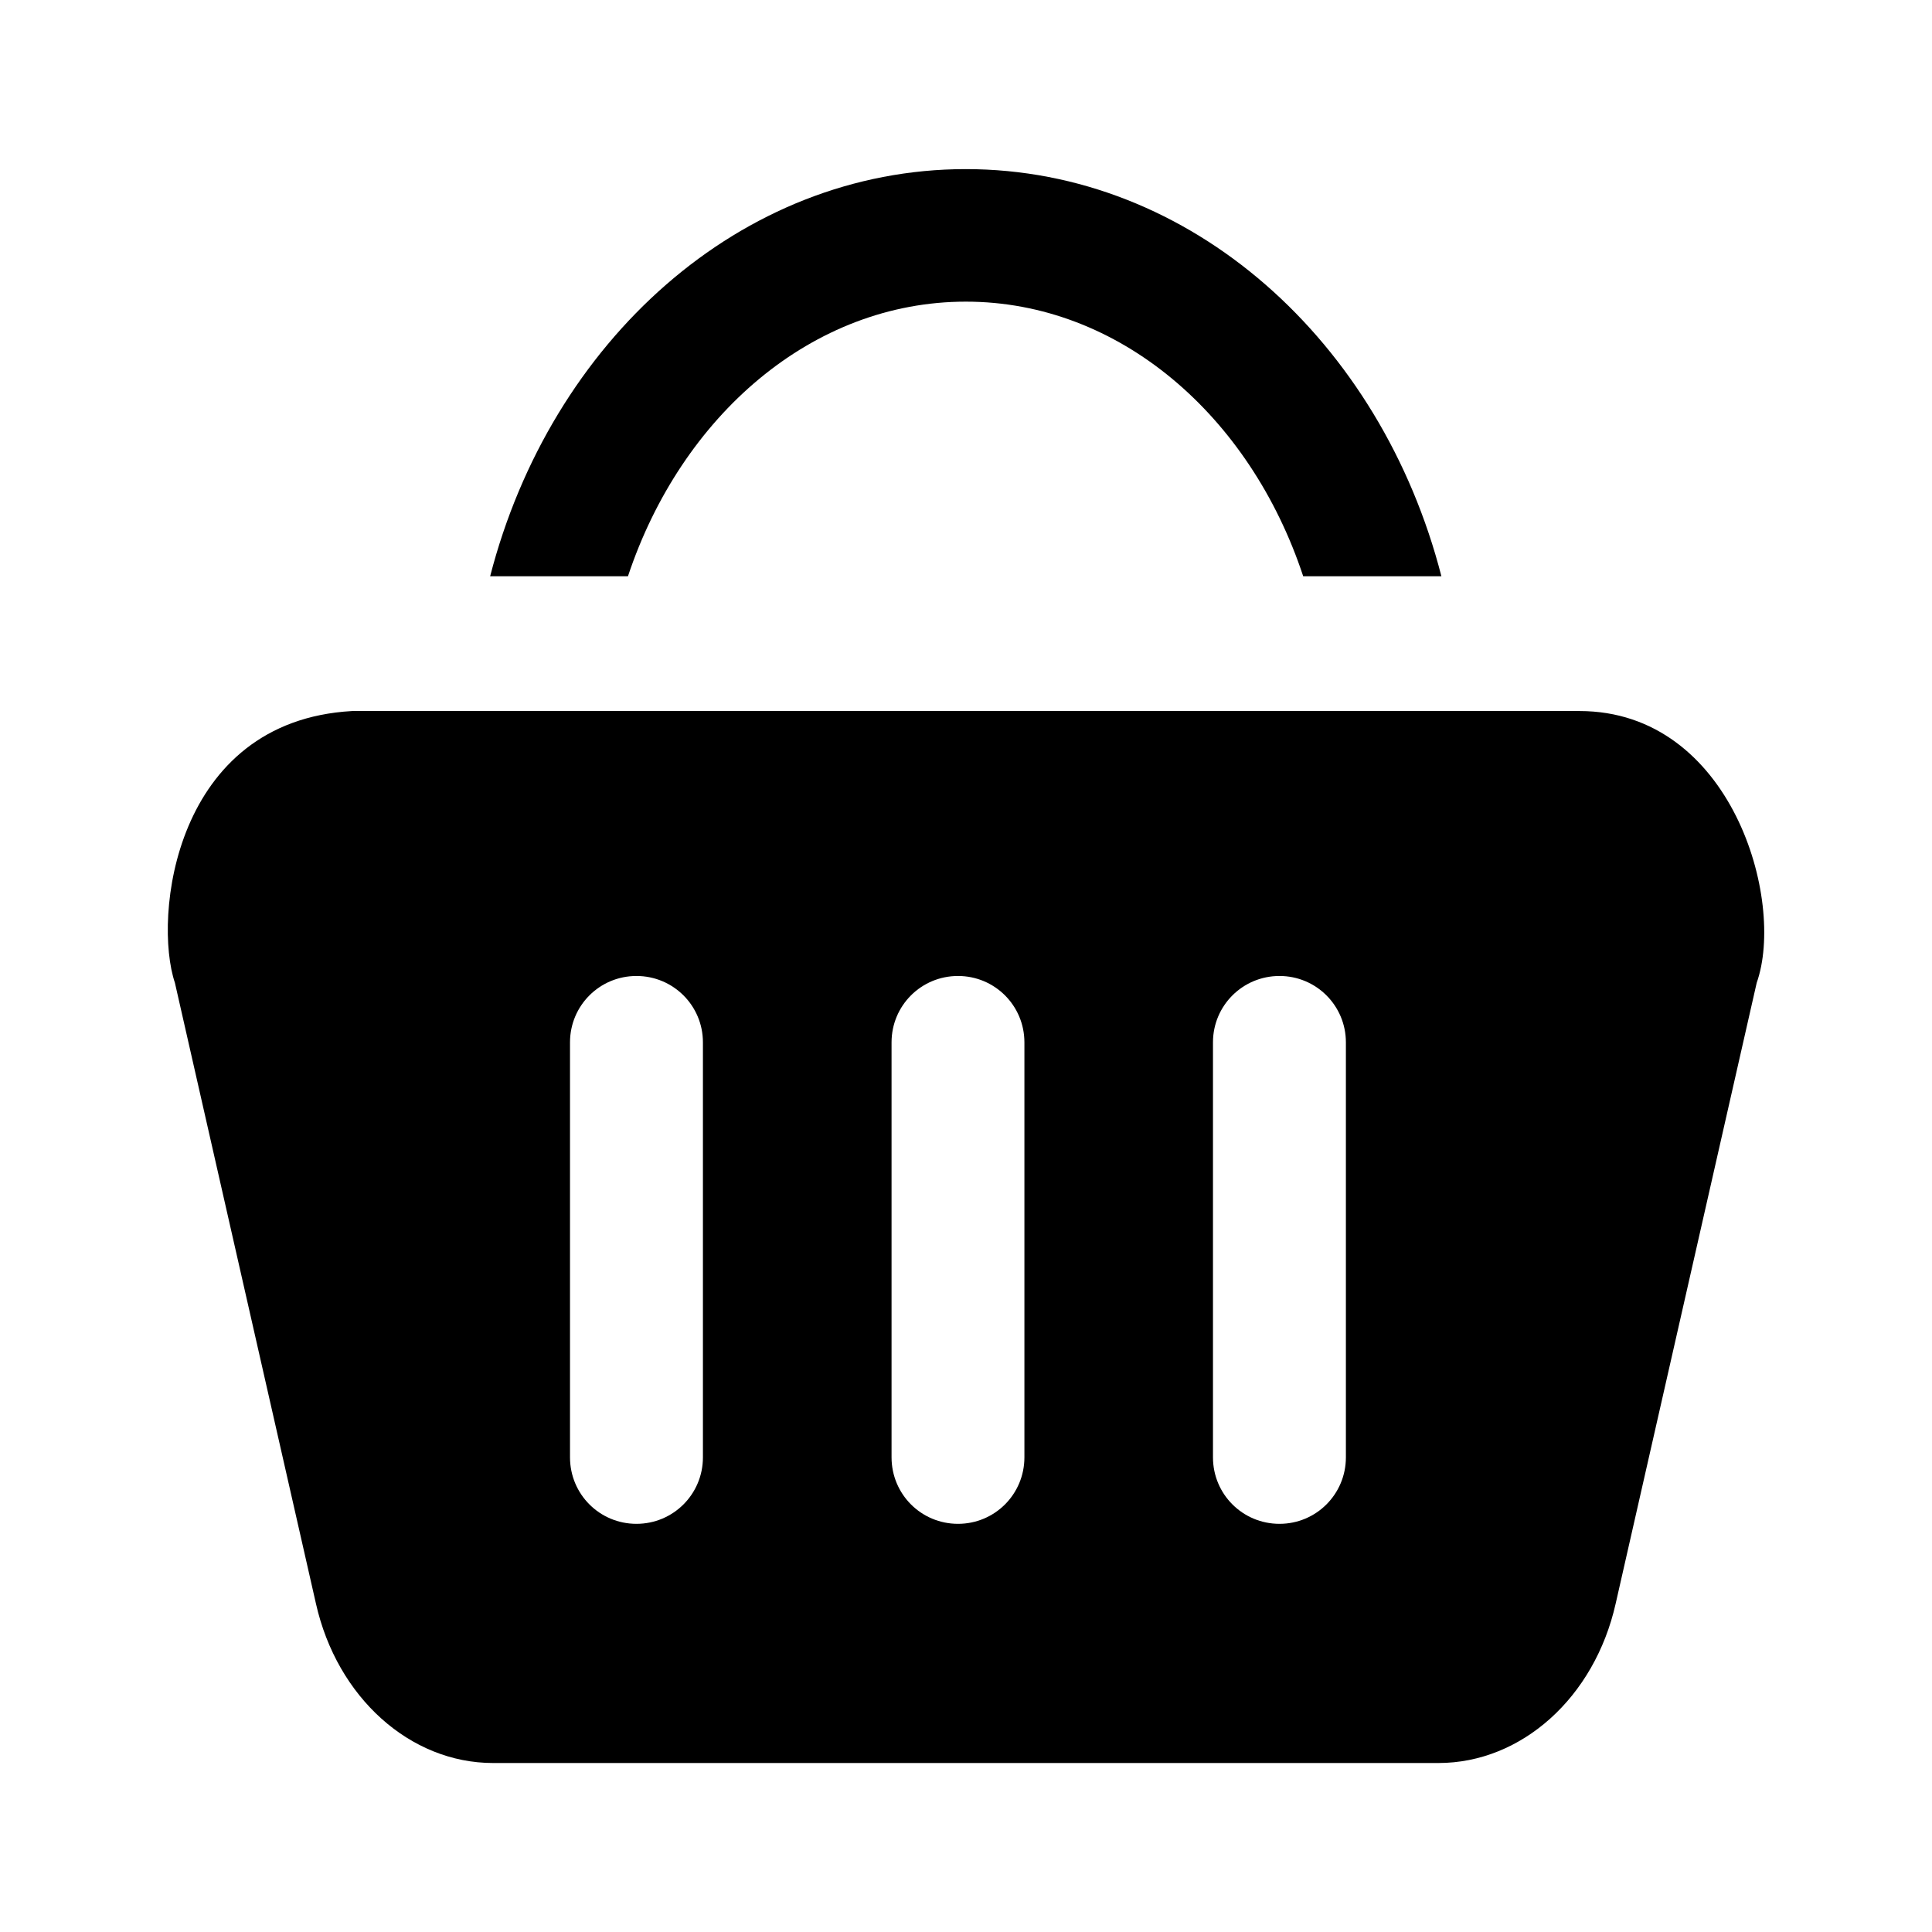
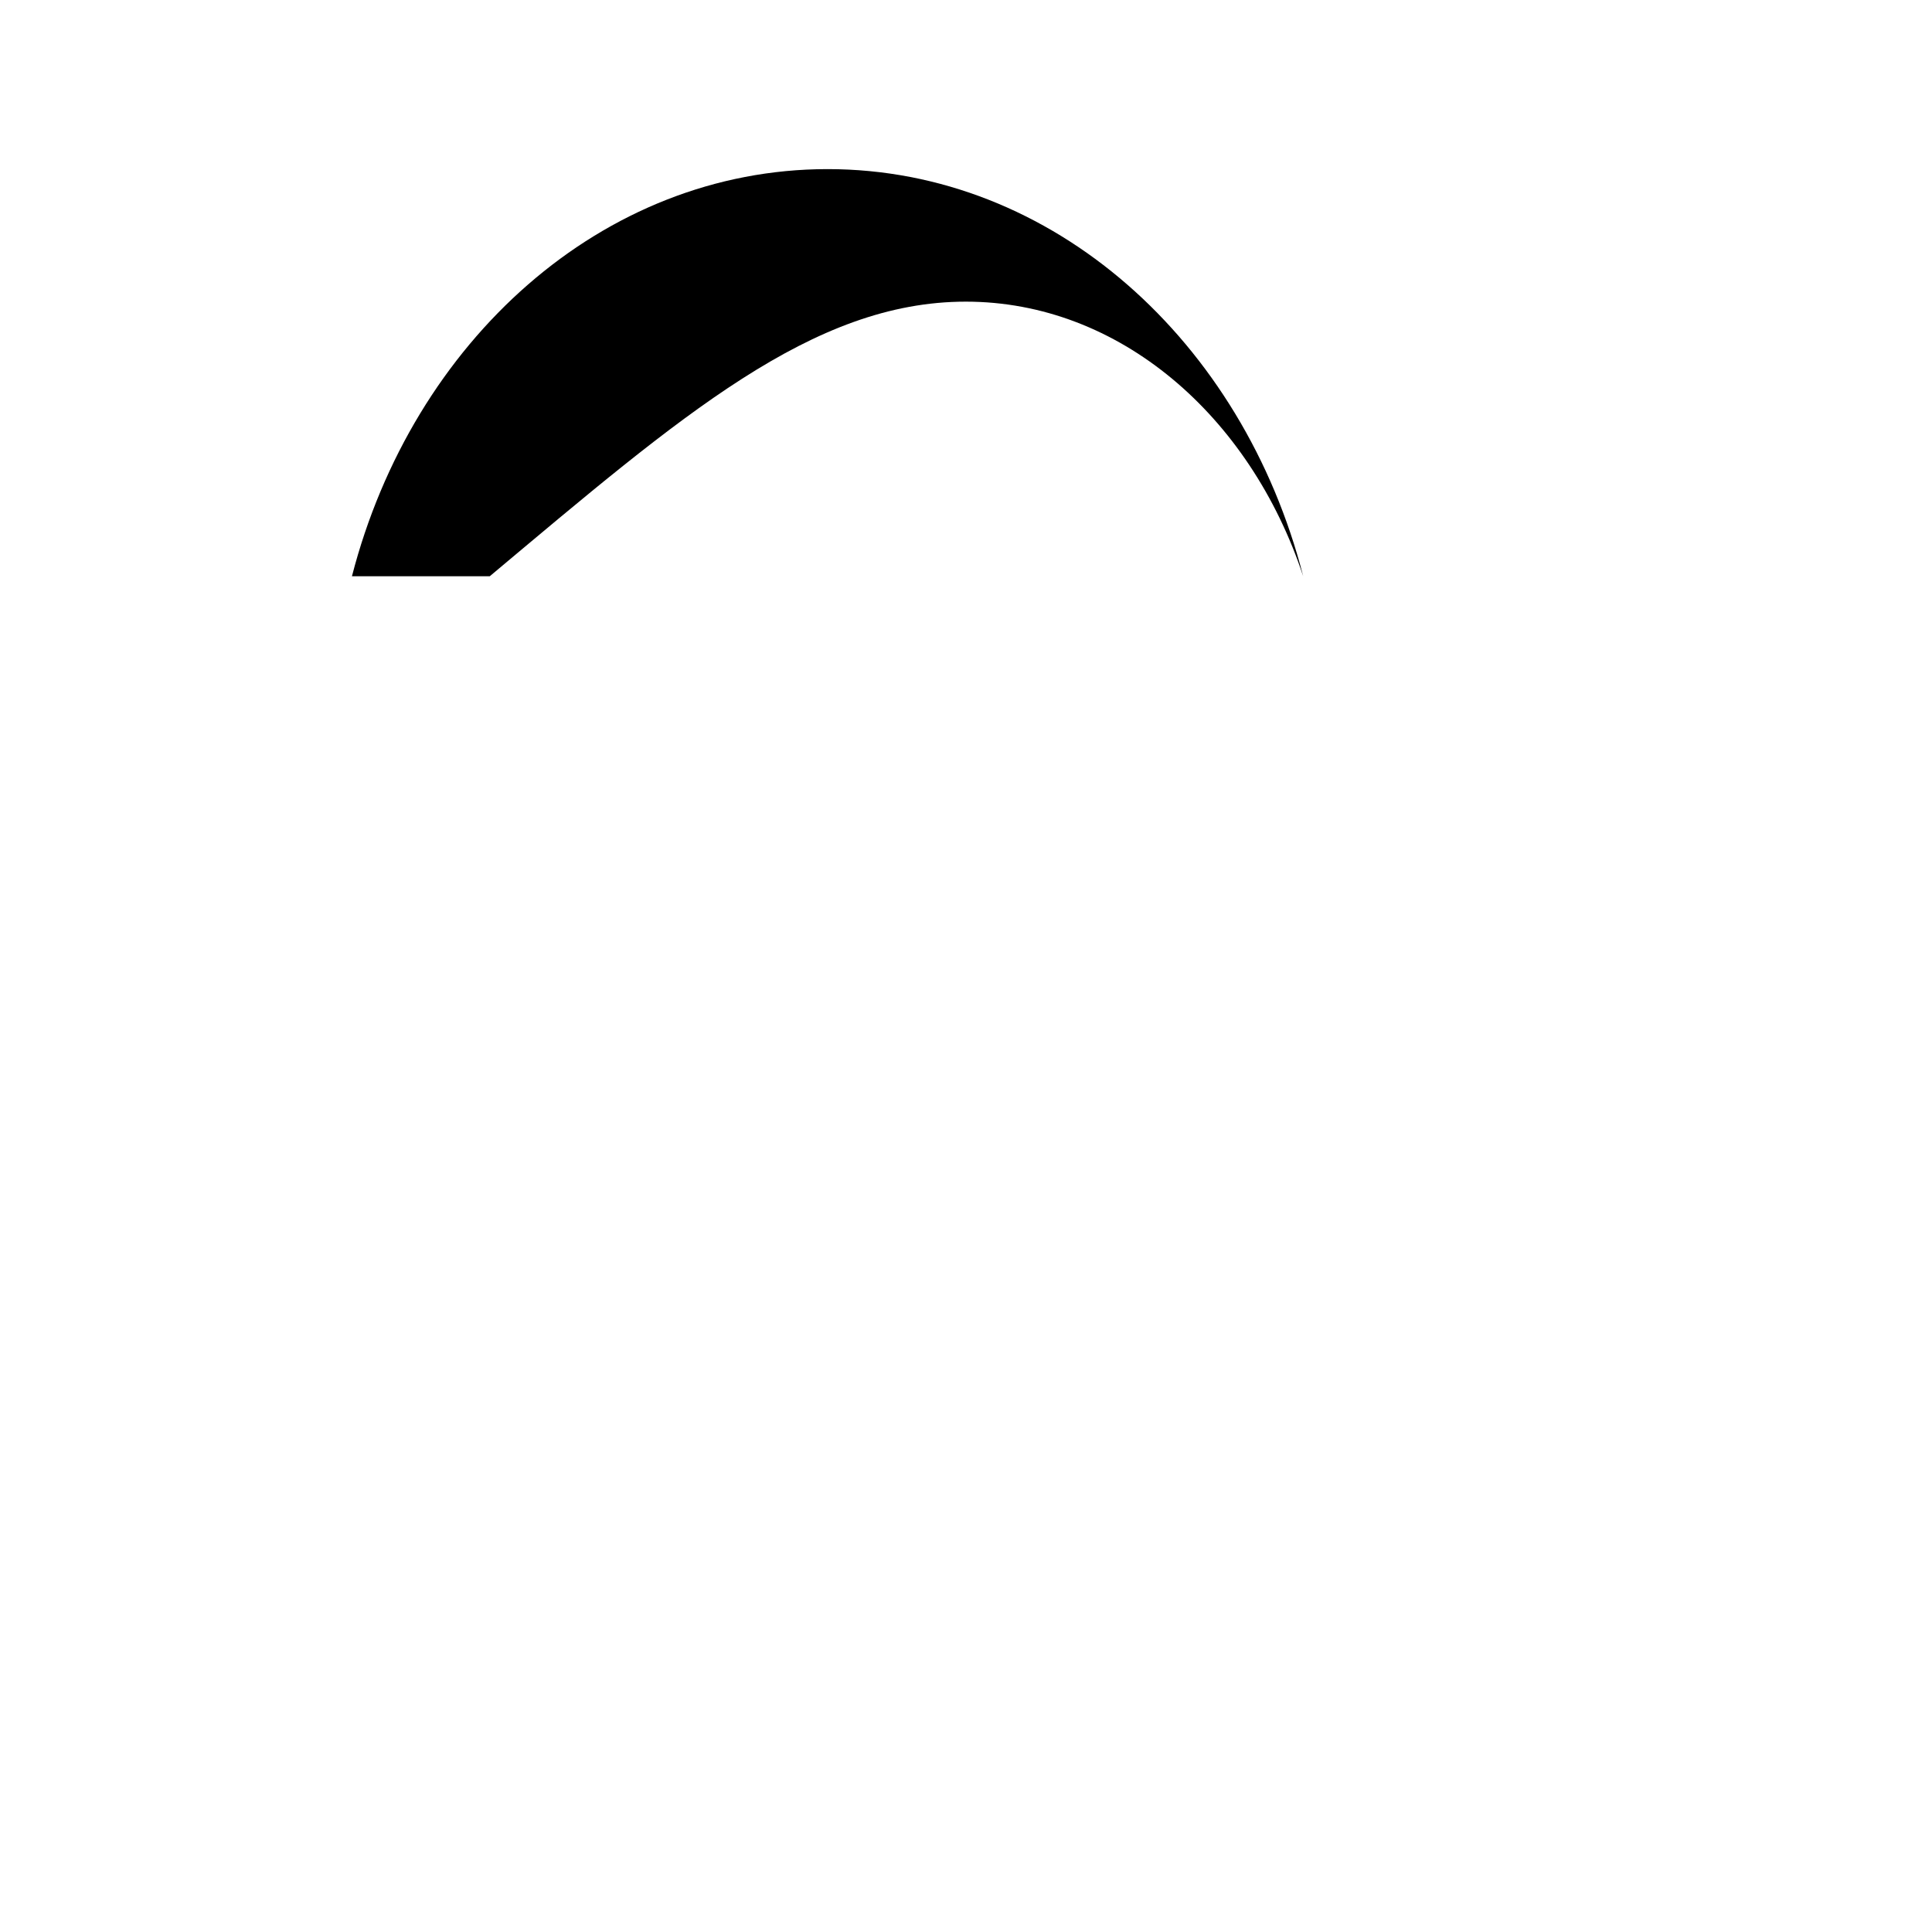
<svg xmlns="http://www.w3.org/2000/svg" xmlns:xlink="http://www.w3.org/1999/xlink" version="1.1" id="Capa_1" x="0px" y="0px" width="30px" height="30px" viewBox="0 0 30 30" enable-background="new 0 0 30 30" xml:space="preserve">
  <g>
    <defs>
      <rect id="SVGID_39_" x="2.604" y="2.625" width="24.791" height="24.75" />
    </defs>
    <clipPath id="SVGID_2_">
      <use xlink:href="#SVGID_39_" overflow="visible" />
    </clipPath>
-     <path clip-path="url(#SVGID_2_)" d="M24.526,11.041H5.467c-2.771,0.156-3.091,3.212-2.751,4.22l2.19,9.64   c0.328,1.458,1.462,2.475,2.751,2.475h14.679c1.29,0,2.424-1.017,2.752-2.475l2.19-9.64C27.729,13.985,26.889,11.041,24.526,11.041   z M10.915,22.629c0,0.573-0.461,1.033-1.032,1.033c-0.572,0-1.032-0.46-1.032-1.033v-6.443c0-0.571,0.46-1.031,1.032-1.031   c0.571,0,1.032,0.46,1.032,1.031V22.629z M15.907,22.629c0,0.573-0.46,1.033-1.031,1.033c-0.572,0-1.032-0.46-1.032-1.033v-6.443   c0-0.571,0.46-1.031,1.032-1.031c0.571,0,1.031,0.46,1.031,1.031V22.629z M20.899,22.629c0,0.573-0.461,1.033-1.031,1.033   c-0.572,0-1.033-0.46-1.033-1.033v-6.443c0-0.571,0.461-1.031,1.033-1.031c0.57,0,1.031,0.46,1.031,1.031V22.629z" />
-     <path clip-path="url(#SVGID_2_)" d="M14.997,4.684c2.382,0,4.415,1.771,5.239,4.264h2.146c-0.937-3.647-3.885-6.322-7.385-6.322   c-3.501,0-6.445,2.675-7.386,6.322h2.14C10.581,6.454,12.615,4.684,14.997,4.684" />
+     <path clip-path="url(#SVGID_2_)" d="M14.997,4.684c2.382,0,4.415,1.771,5.239,4.264c-0.937-3.647-3.885-6.322-7.385-6.322   c-3.501,0-6.445,2.675-7.386,6.322h2.14C10.581,6.454,12.615,4.684,14.997,4.684" />
  </g>
</svg>